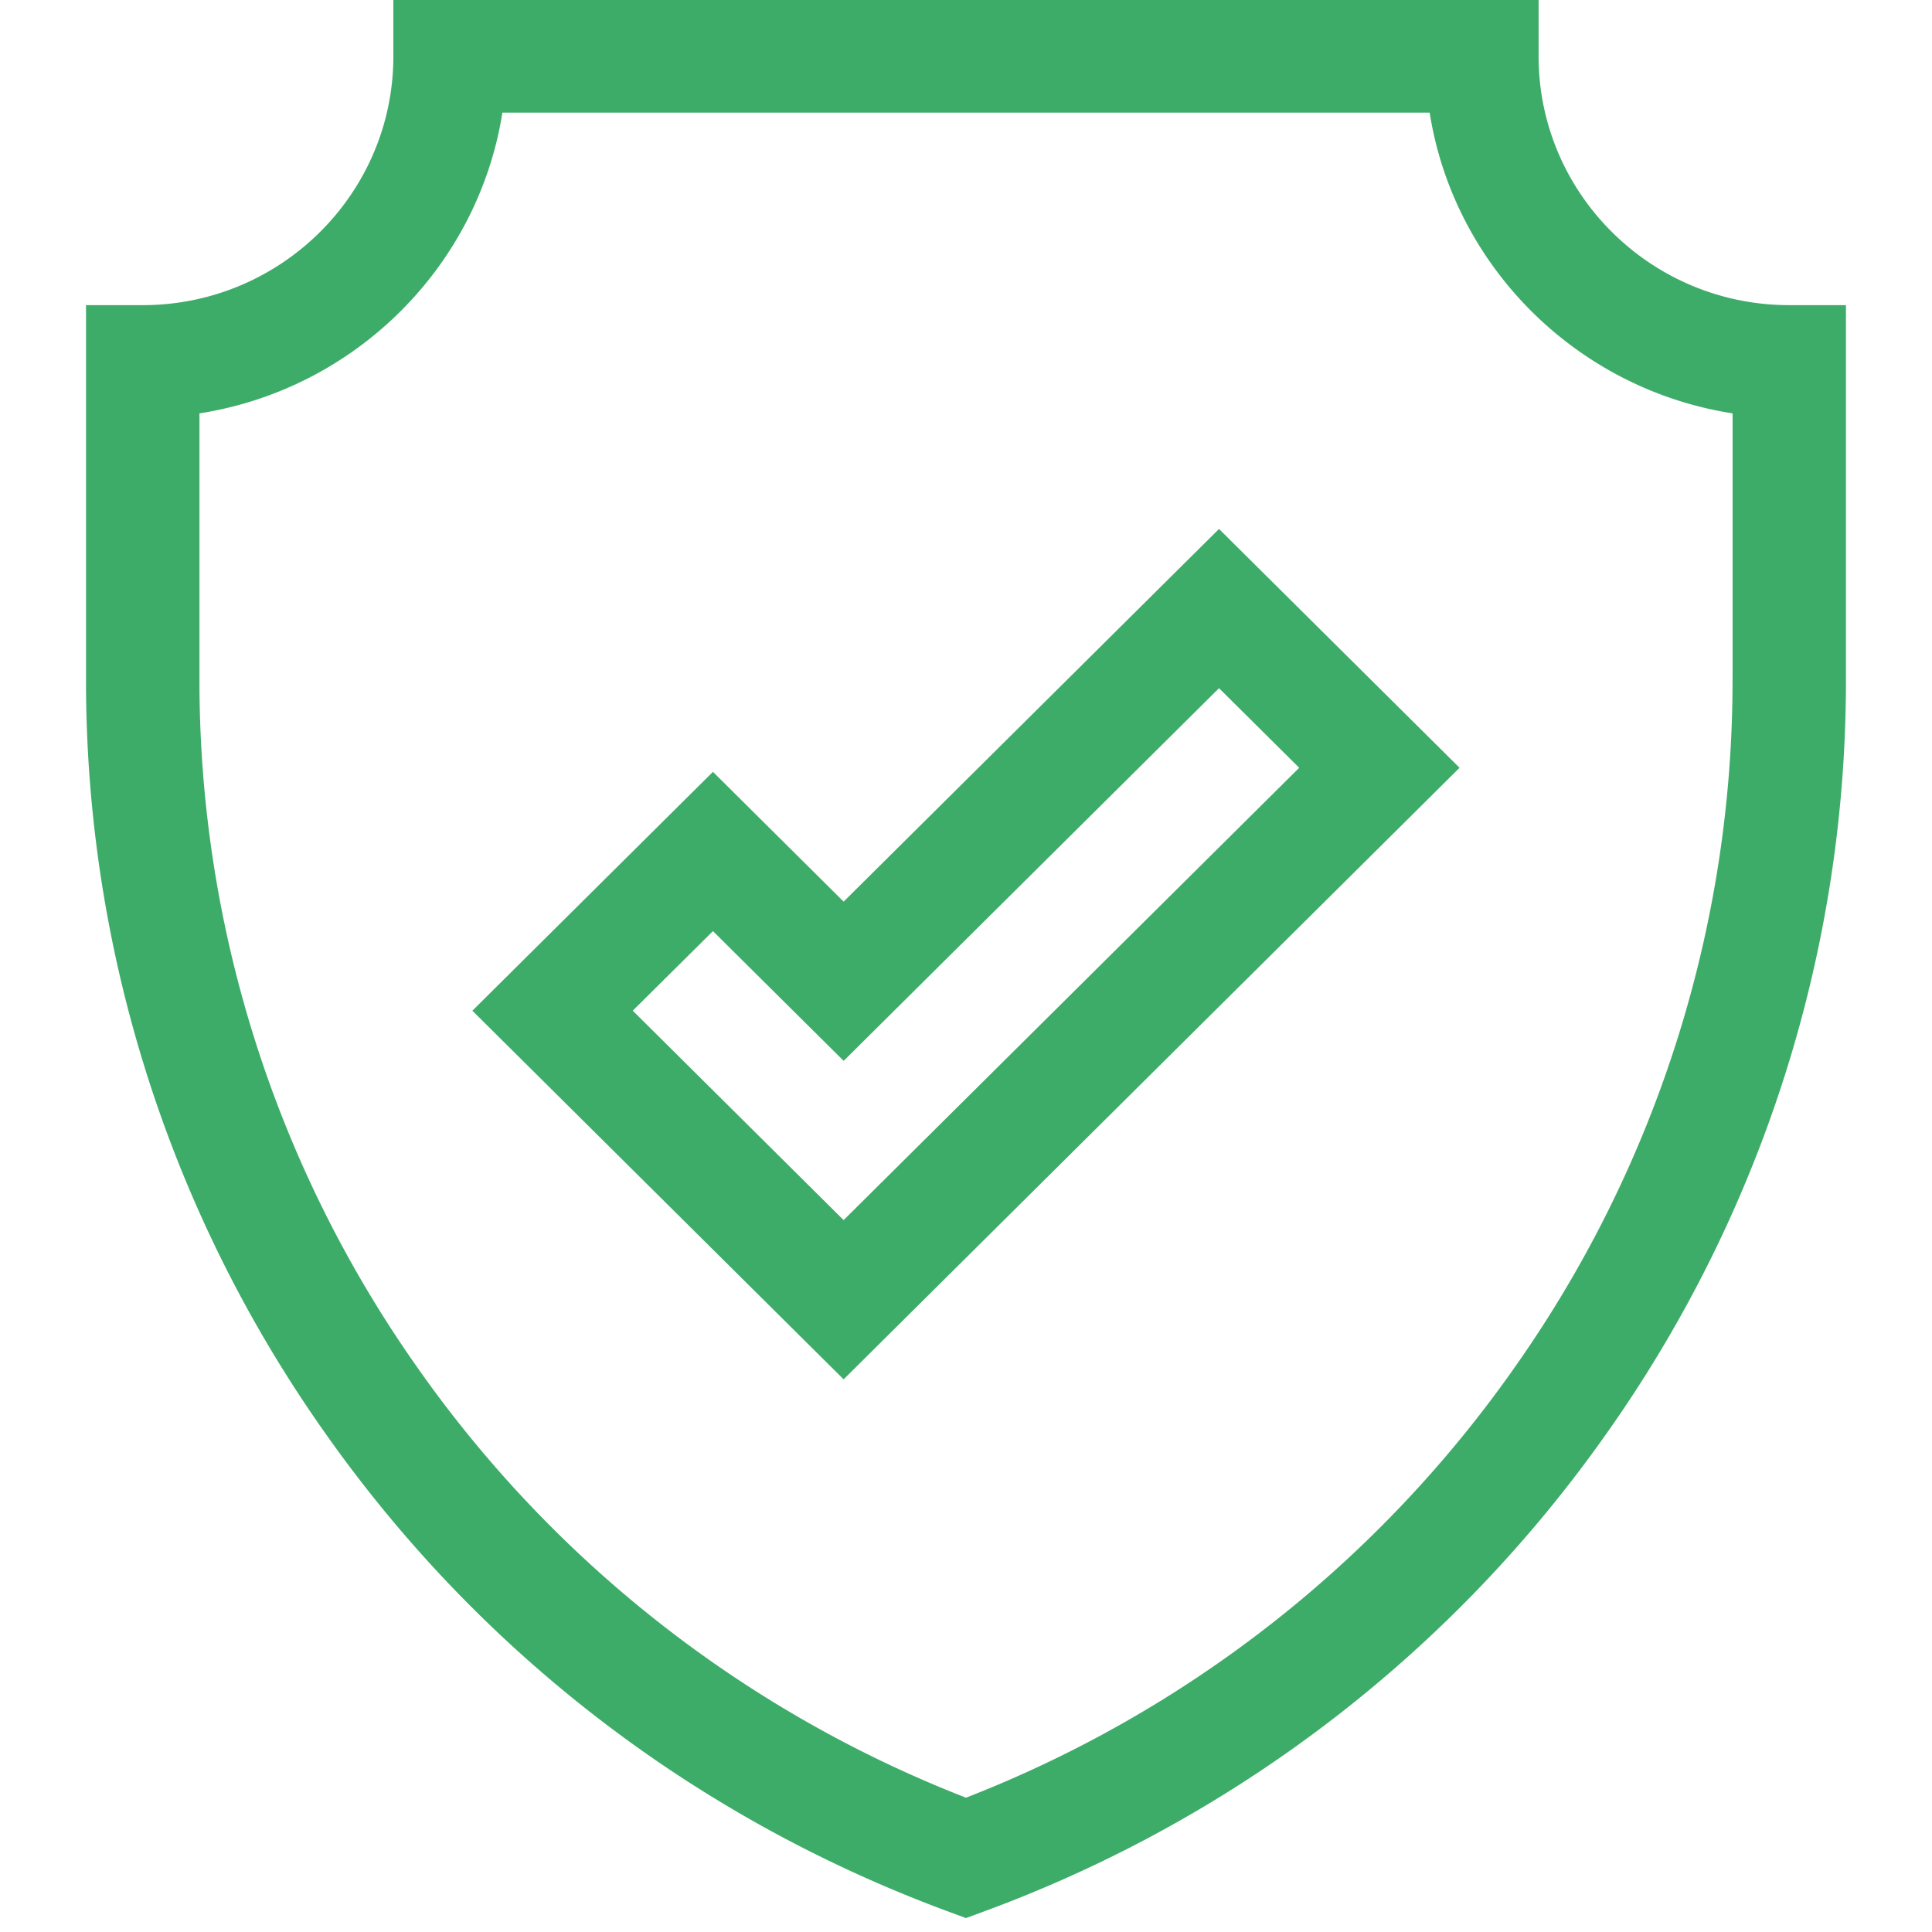
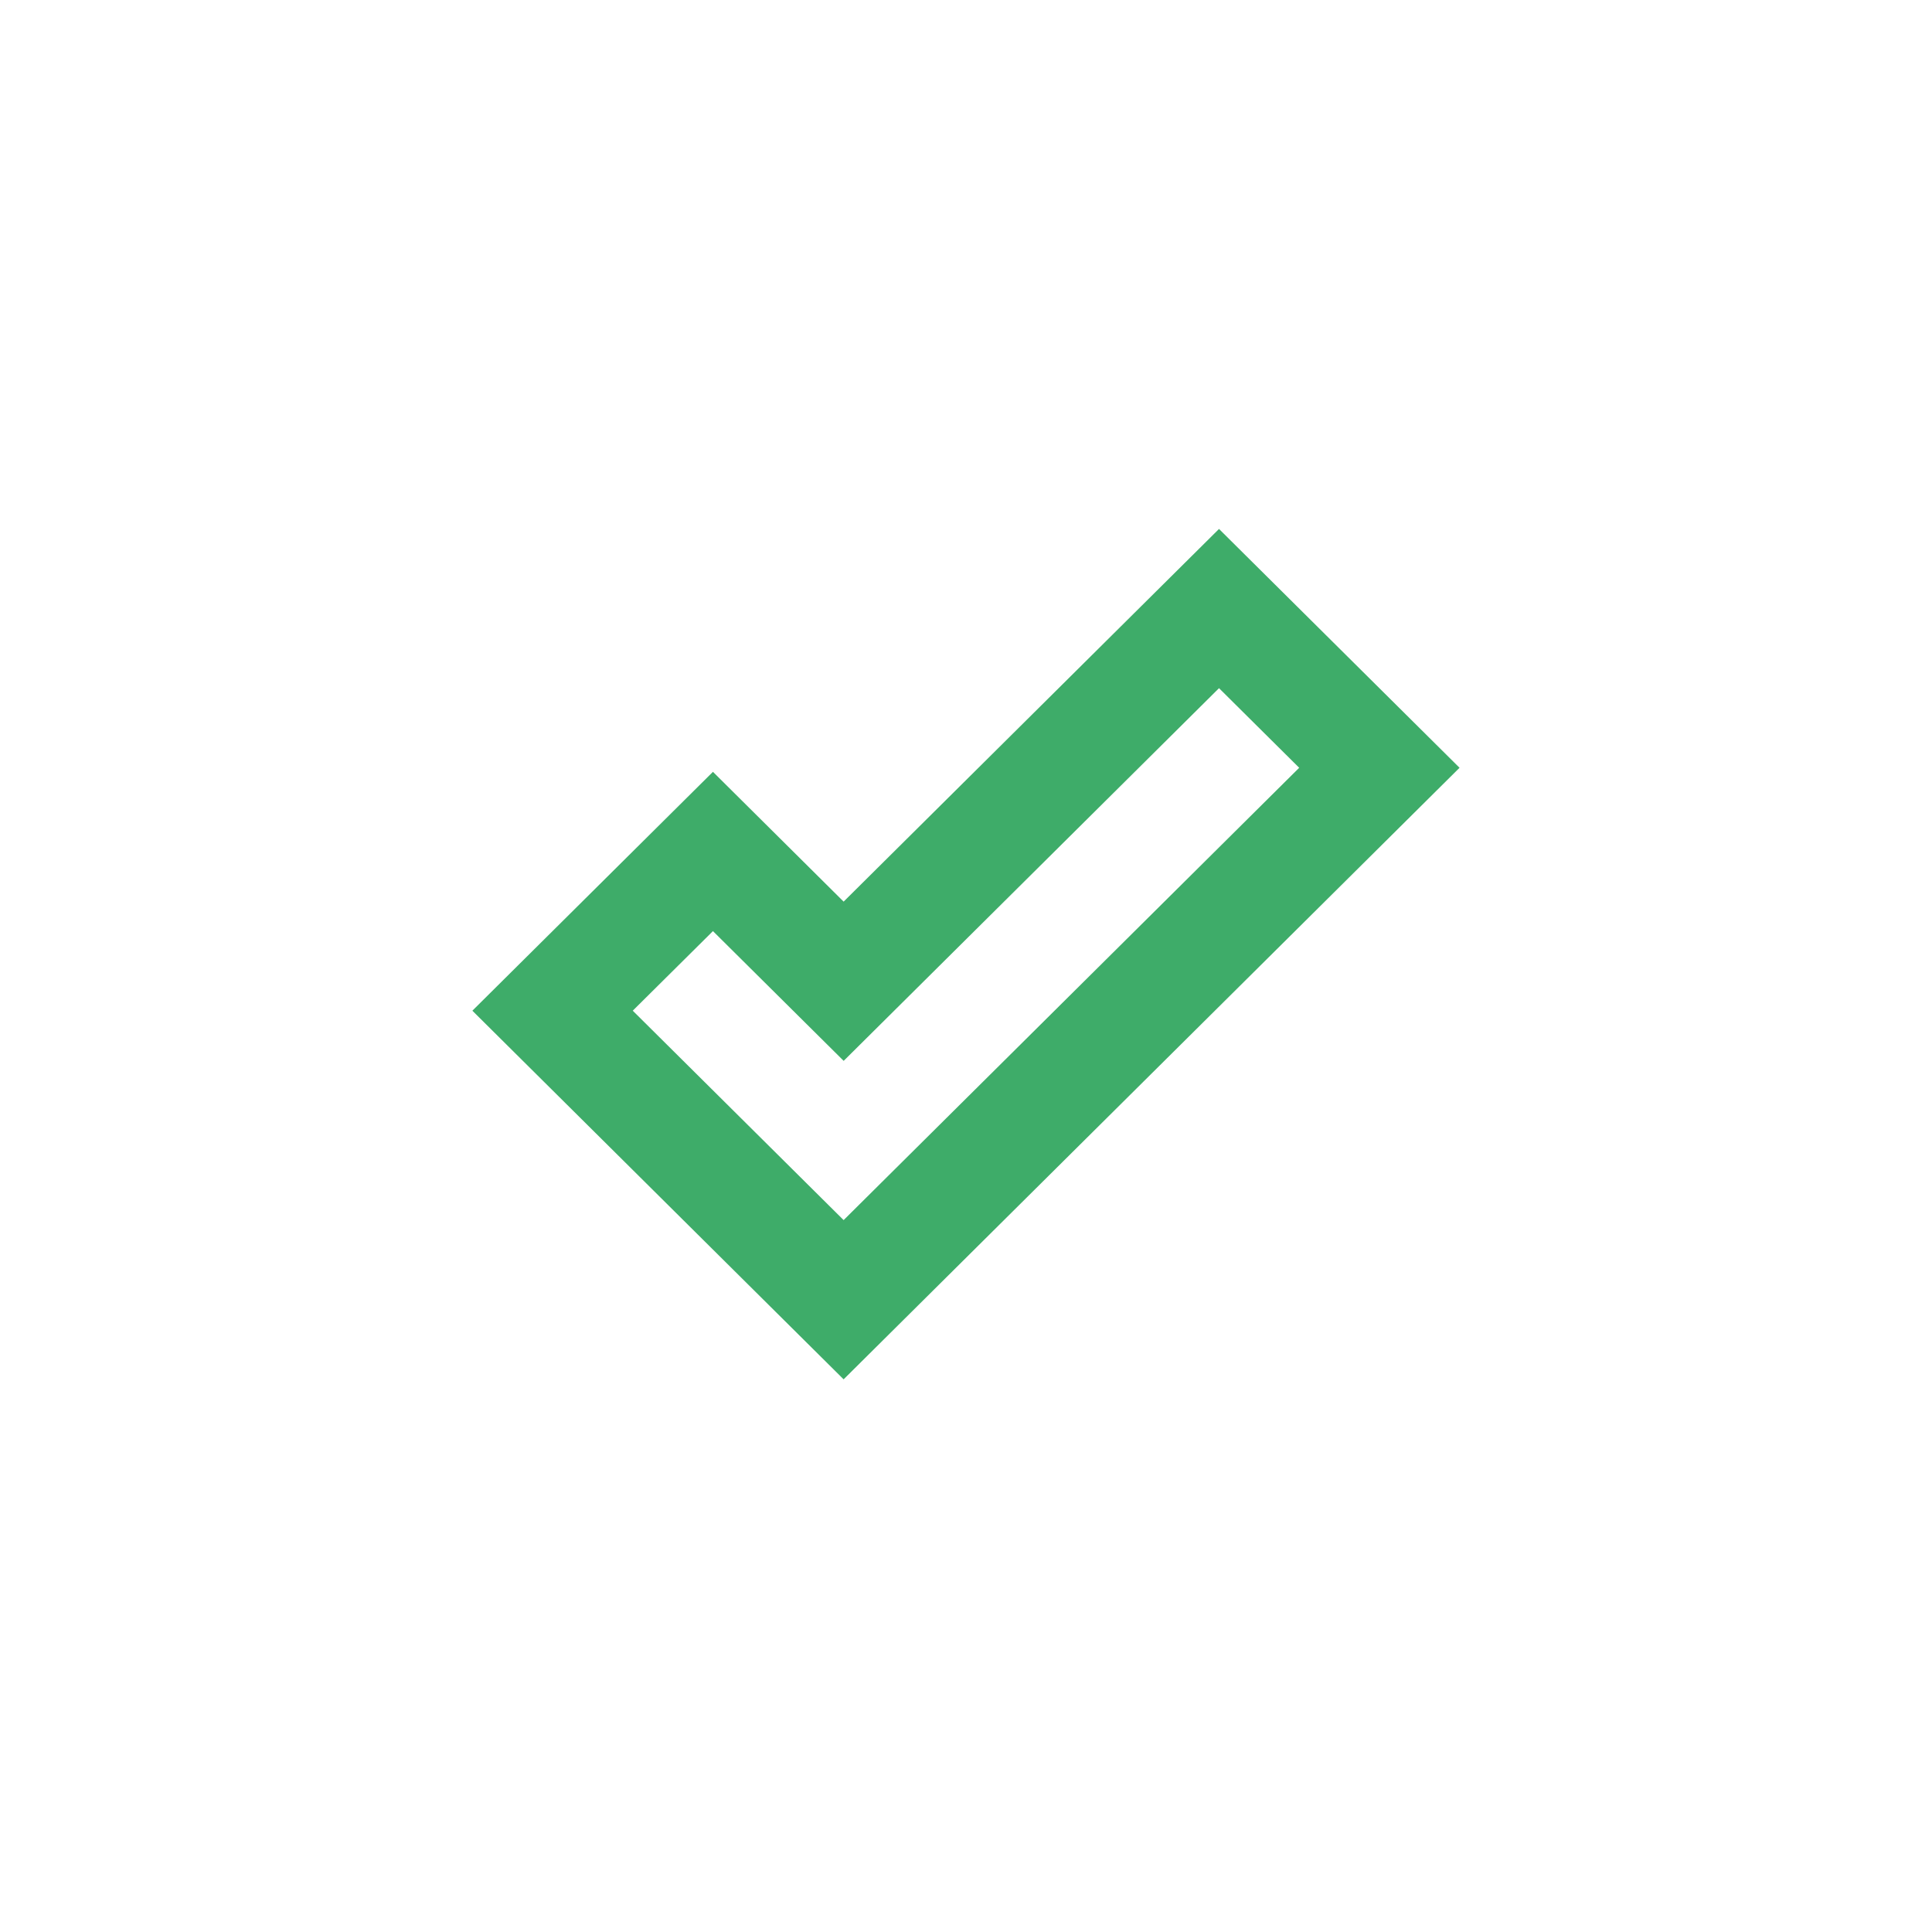
<svg xmlns="http://www.w3.org/2000/svg" width="50" height="50" fill="none">
  <g clip-path="url(#clip0_28_153)" fill="#3EAC69">
-     <path d="M46.305 7.897c-3.577 0-6.486-2.889-6.486-6.44V0H10.18v1.457c0 3.551-2.91 6.44-6.487 6.44H2.226v9.69a33.697 33.697 0 006.11 19.388c3.996 5.721 9.58 10.035 16.15 12.475l.513.19.515-.19a34.09 34.09 0 0016.15-12.475 33.696 33.696 0 006.109-19.388v-9.69h-1.468zm-1.467 9.69a30.81 30.81 0 01-5.587 17.727A31.144 31.144 0 0125 46.524a31.144 31.144 0 01-14.252-11.21 30.81 30.81 0 01-5.586-17.727v-6.889c4.022-.627 7.208-3.79 7.84-7.784h23.997c.631 3.994 3.817 7.157 7.84 7.784v6.889z" />
    <path d="M31.548 13.689l-9.715 9.645-3.382-3.359-6.226 6.182 9.608 9.54 15.94-15.827-6.225-6.181zM16.375 26.157l2.076-2.06 3.383 3.358 9.714-9.645 2.075 2.06-11.79 11.706-5.458-5.42z" />
  </g>
  <defs>
    <clipPath id="clip0_28_153">
      <path fill="#fff" d="M0 0h49.998v49.641H0z" />
    </clipPath>
  </defs>
</svg>